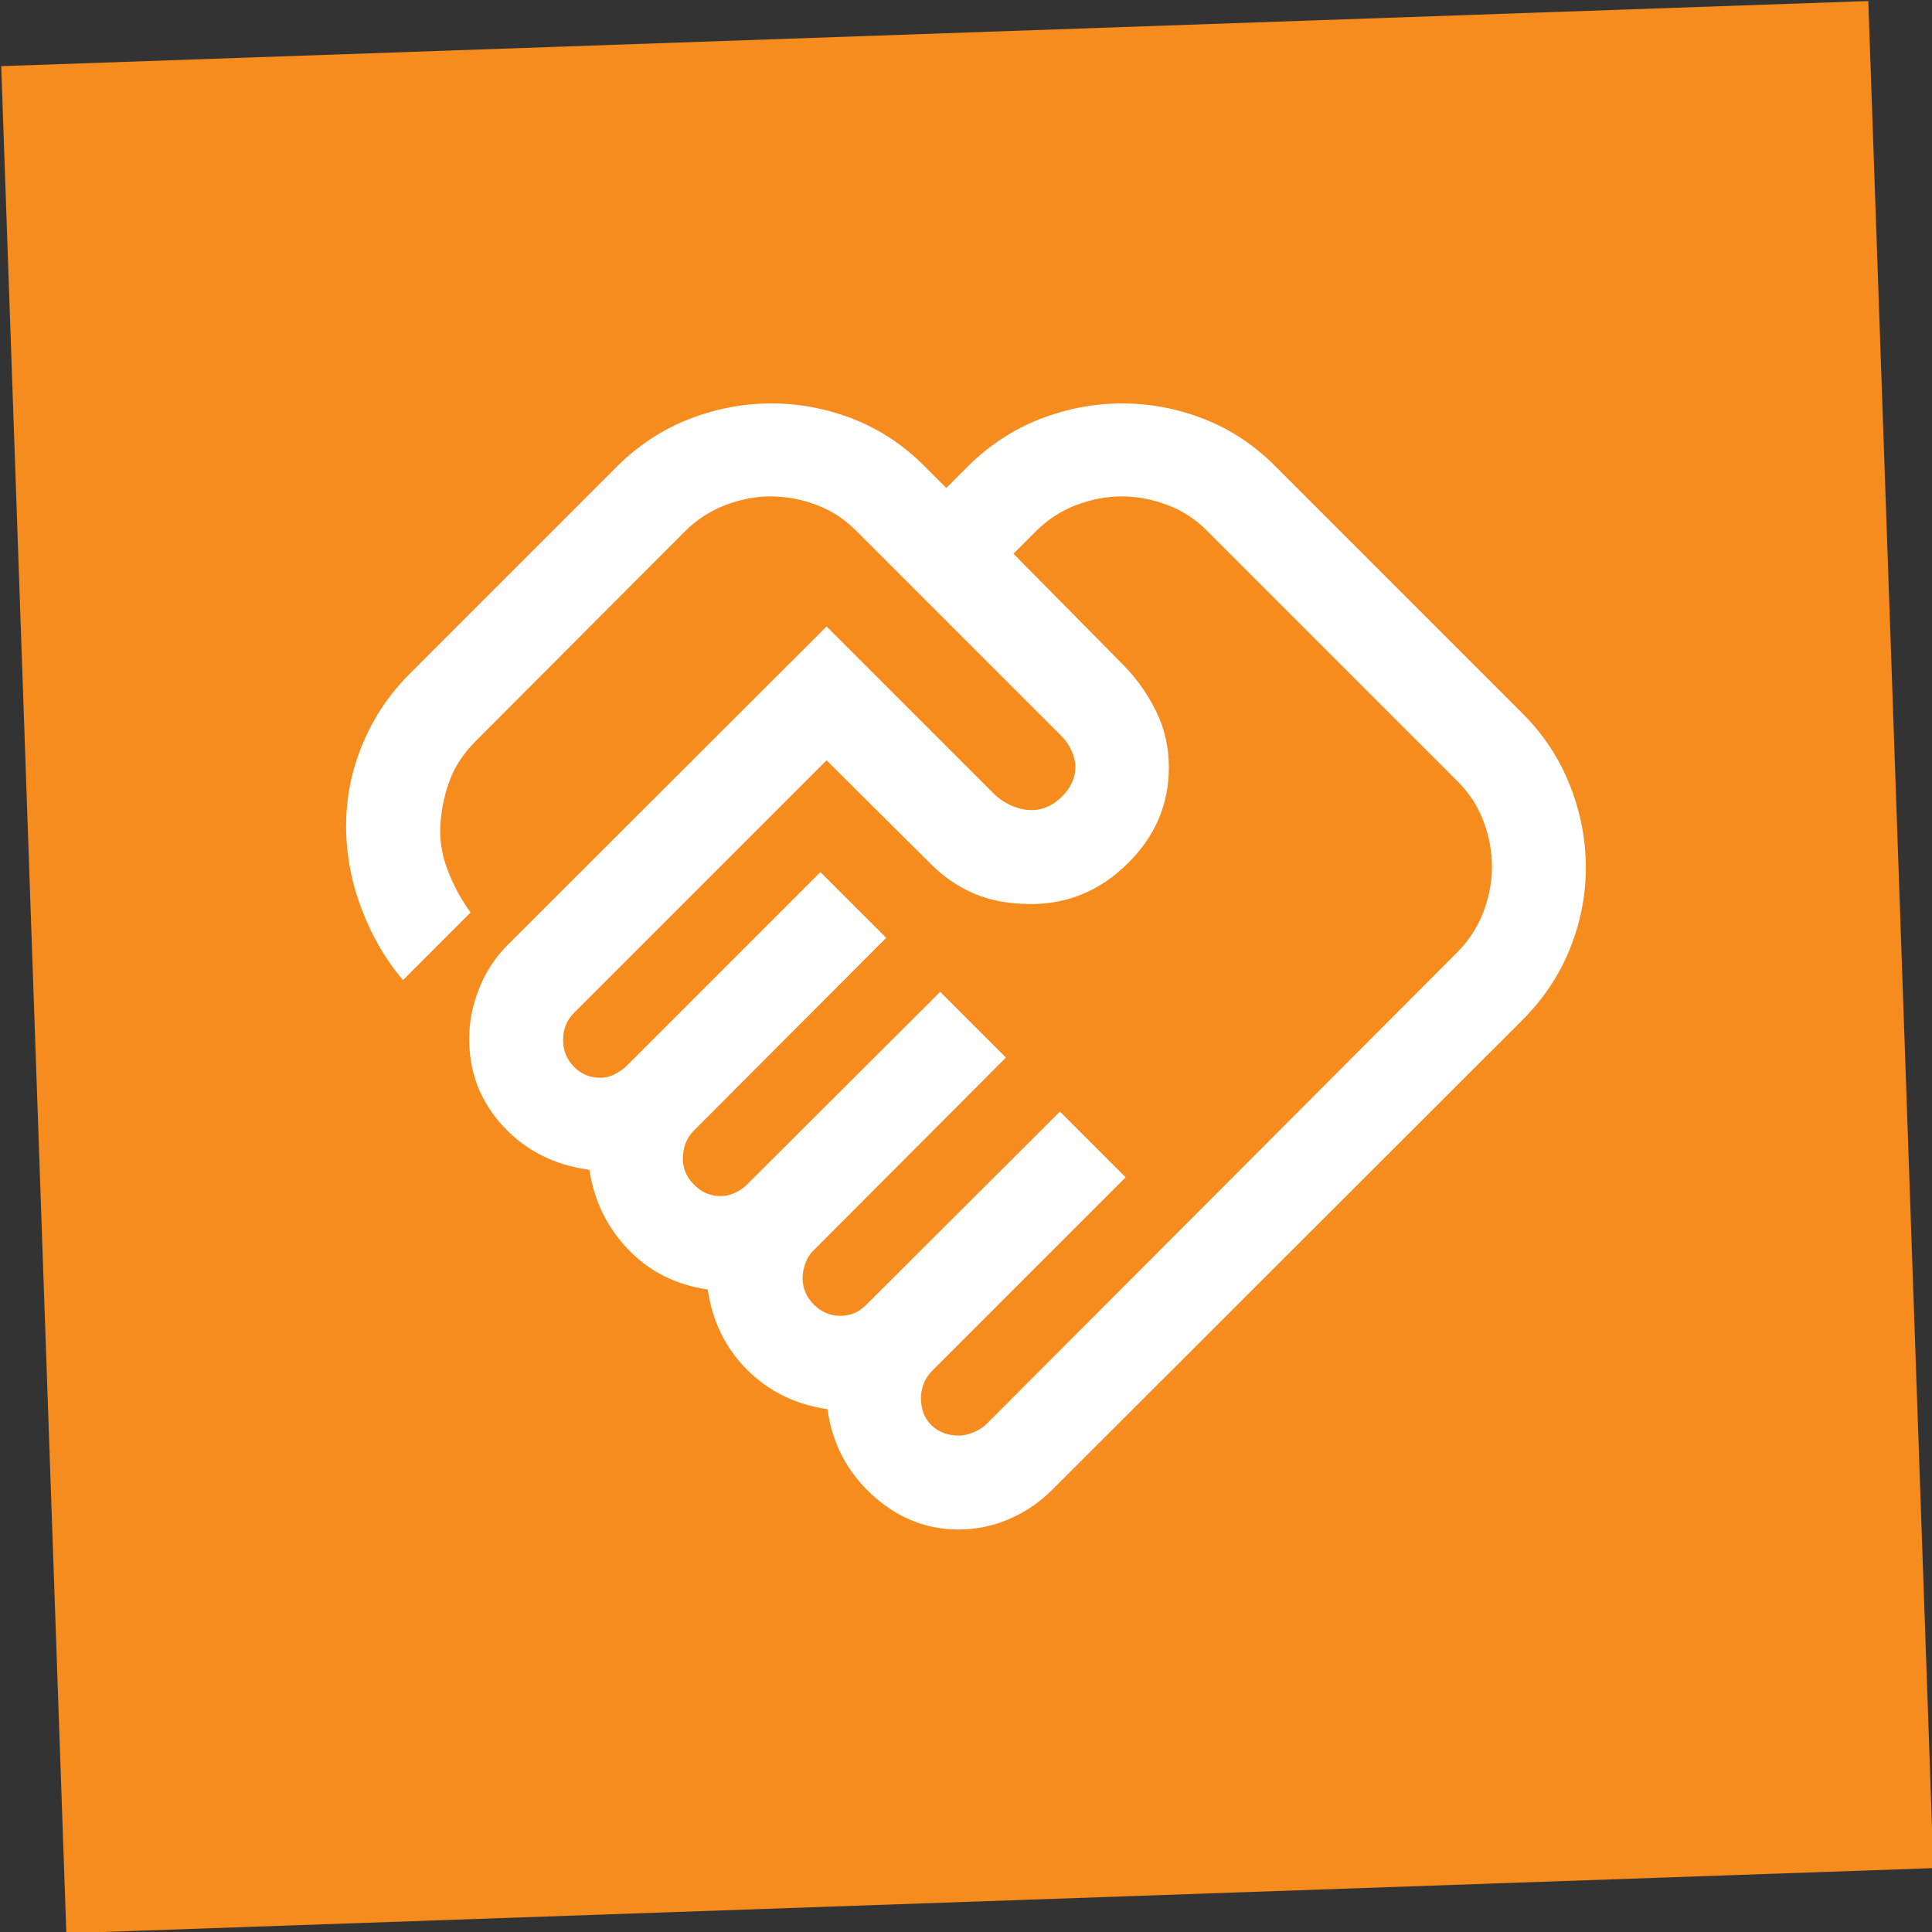
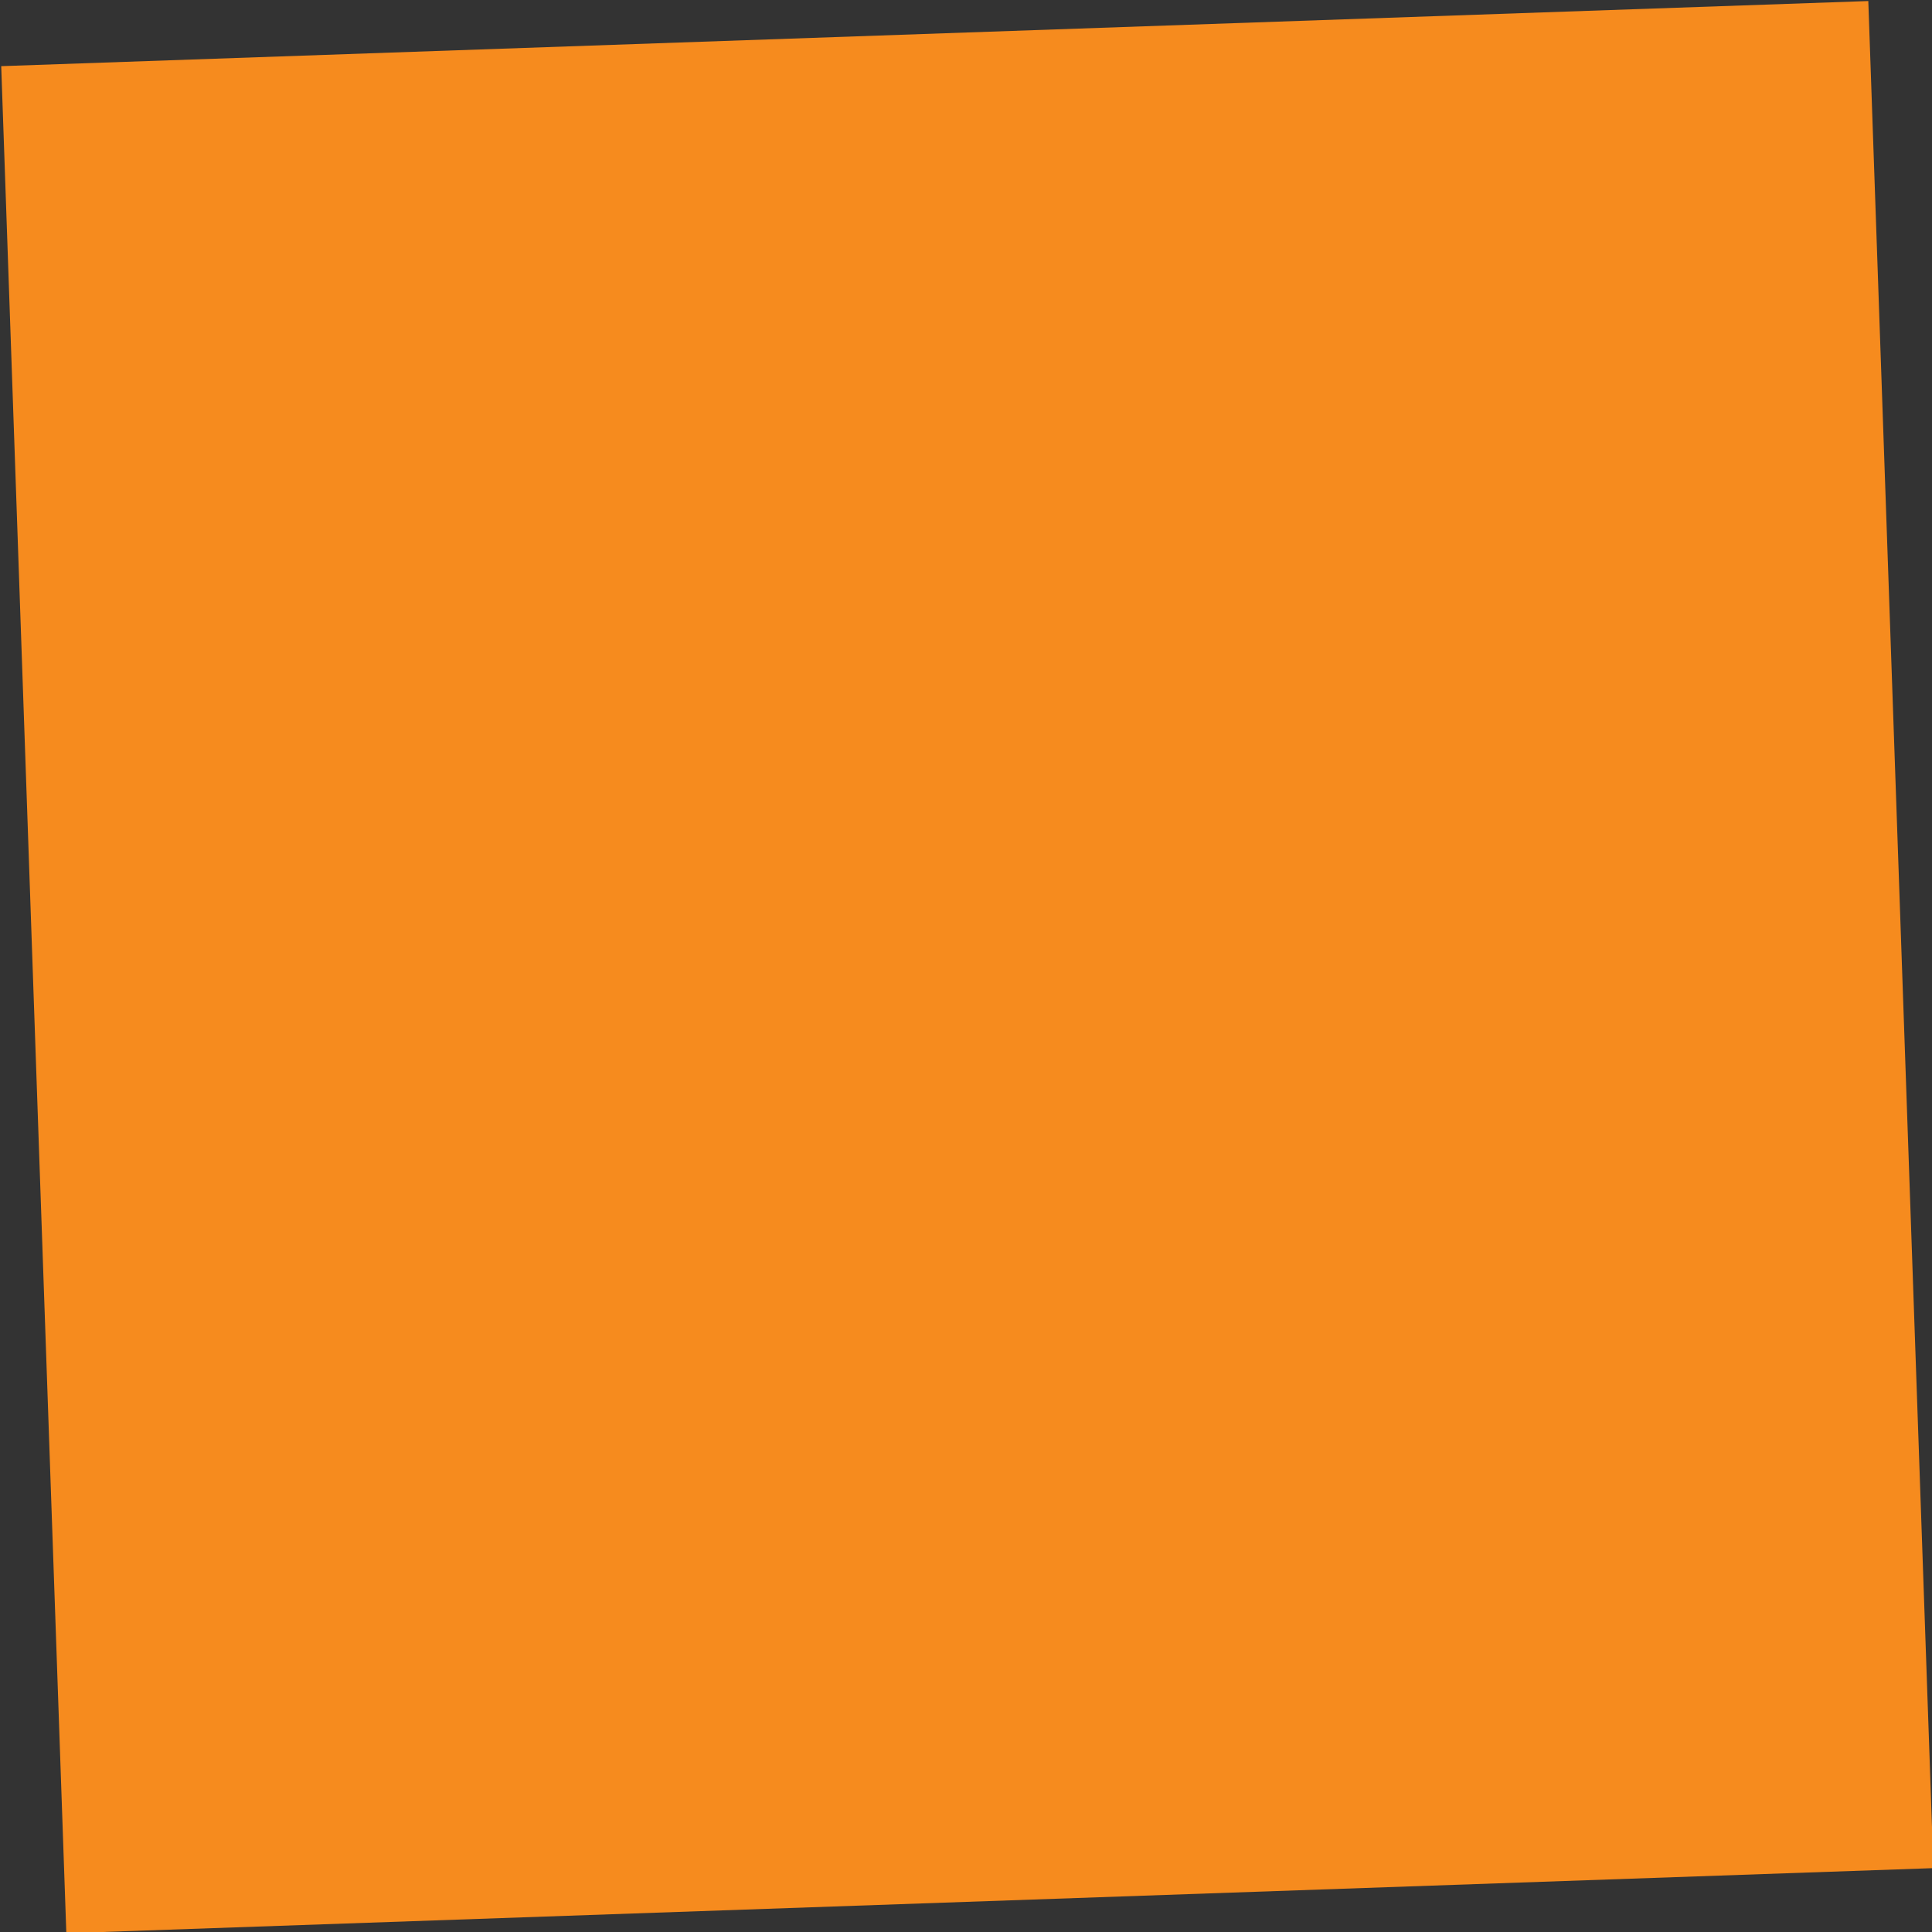
<svg xmlns="http://www.w3.org/2000/svg" width="100%" height="100%" viewBox="0 0 1000 1000" version="1.1" xml:space="preserve" style="fill-rule:evenodd;clip-rule:evenodd;stroke-linejoin:round;stroke-miterlimit:2;">
  <rect x="0" y="0" width="1000" height="1000" fill="#333333" stroke="none" />
  <g transform="matrix(3.039,-0.106,0.106,3.039,-4834.27,-2060.88)">
    <rect x="1565" y="744" width="318" height="318" style="fill:rgb(246,139,30);" />
  </g>
  <g transform="matrix(17.5,0,0,17.5,500,500)">
    <g transform="matrix(1,0,0,1,-20,-20)">
-       <path d="M19.792,33.889C19.921,33.889 20.065,33.856 20.222,33.792C20.38,33.727 20.505,33.648 20.597,33.556L34.514,19.611C34.866,19.259 35.127,18.86 35.299,18.412C35.47,17.965 35.556,17.517 35.556,17.069C35.556,16.606 35.47,16.15 35.299,15.701C35.127,15.252 34.866,14.856 34.514,14.514L27.153,7.153C26.81,6.801 26.414,6.539 25.965,6.368C25.516,6.197 25.06,6.111 24.597,6.111C24.15,6.111 23.702,6.197 23.255,6.368C22.807,6.539 22.407,6.801 22.056,7.153L21.403,7.806L24.681,11.125C25.06,11.514 25.375,11.963 25.625,12.472C25.875,12.981 26,13.532 26,14.125C26,15.218 25.595,16.164 24.785,16.965C23.975,17.766 23.023,18.167 21.931,18.167C21.282,18.167 20.72,18.065 20.243,17.861C19.766,17.657 19.336,17.363 18.953,16.977L15.875,13.917L8.417,21.375C8.296,21.495 8.211,21.623 8.16,21.758C8.109,21.892 8.083,22.037 8.083,22.191C8.083,22.499 8.19,22.762 8.403,22.979C8.616,23.197 8.877,23.306 9.185,23.306C9.34,23.306 9.486,23.269 9.625,23.194C9.764,23.12 9.88,23.037 9.972,22.944L15.694,17.222L17.639,19.167L11.958,24.861C11.838,24.981 11.752,25.113 11.701,25.257C11.65,25.4 11.625,25.546 11.625,25.694C11.625,25.991 11.736,26.25 11.958,26.472C12.181,26.694 12.44,26.806 12.736,26.806C12.884,26.806 13.028,26.773 13.167,26.708C13.306,26.644 13.421,26.565 13.514,26.472L19.236,20.764L21.181,22.708L15.5,28.403C15.398,28.495 15.317,28.619 15.257,28.773C15.197,28.927 15.167,29.082 15.167,29.236C15.167,29.532 15.278,29.792 15.5,30.014C15.722,30.236 15.981,30.347 16.278,30.347C16.426,30.347 16.563,30.322 16.688,30.271C16.813,30.22 16.935,30.134 17.056,30.014L22.778,24.306L24.722,26.25L19,31.972C18.88,32.093 18.794,32.225 18.743,32.368C18.692,32.512 18.667,32.648 18.667,32.778C18.667,33.111 18.771,33.38 18.979,33.583C19.188,33.787 19.458,33.889 19.792,33.889ZM19.78,36.667C18.825,36.667 17.975,36.326 17.229,35.646C16.484,34.965 16.042,34.119 15.903,33.108C14.958,32.971 14.167,32.583 13.528,31.944C12.889,31.306 12.5,30.514 12.361,29.569C11.417,29.431 10.632,29.035 10.007,28.382C9.382,27.729 9,26.944 8.861,26.028C7.824,25.889 6.972,25.458 6.306,24.736C5.639,24.014 5.306,23.153 5.306,22.153C5.306,21.653 5.403,21.159 5.597,20.672C5.79,20.185 6.068,19.757 6.431,19.389L15.875,9.958L20.75,14.833C20.917,15.009 21.105,15.146 21.315,15.243C21.525,15.34 21.735,15.389 21.944,15.389C22.269,15.389 22.565,15.257 22.833,14.993C23.102,14.729 23.236,14.434 23.236,14.107C23.236,13.962 23.197,13.801 23.118,13.625C23.039,13.449 22.912,13.278 22.736,13.111L16.778,7.153C16.435,6.801 16.039,6.539 15.59,6.368C15.141,6.197 14.685,6.111 14.222,6.111C13.775,6.111 13.327,6.197 12.88,6.368C12.432,6.539 12.033,6.8 11.682,7.149L5.5,13.347C5.157,13.69 4.907,14.06 4.75,14.458C4.593,14.856 4.495,15.292 4.458,15.764C4.421,16.236 4.491,16.701 4.667,17.16C4.843,17.618 5.069,18.037 5.347,18.417L3.347,20.417C2.819,19.796 2.403,19.072 2.097,18.243C1.792,17.414 1.648,16.574 1.667,15.722C1.685,14.907 1.856,14.123 2.181,13.368C2.505,12.613 2.958,11.944 3.542,11.361L9.694,5.208C10.324,4.588 11.033,4.125 11.821,3.819C12.609,3.514 13.416,3.361 14.244,3.361C15.072,3.361 15.877,3.514 16.66,3.819C17.442,4.125 18.144,4.588 18.764,5.208L19.417,5.861L20.069,5.208C20.699,4.588 21.408,4.125 22.196,3.819C22.984,3.514 23.791,3.361 24.619,3.361C25.447,3.361 26.252,3.514 27.035,3.819C27.817,4.125 28.519,4.588 29.139,5.208L36.458,12.528C37.079,13.148 37.546,13.857 37.861,14.654C38.176,15.451 38.333,16.261 38.333,17.084C38.333,17.908 38.176,18.711 37.861,19.493C37.546,20.275 37.079,20.977 36.458,21.597L22.542,35.5C22.171,35.87 21.747,36.157 21.27,36.361C20.793,36.565 20.296,36.667 19.78,36.667Z" style="fill:white;fill-rule:nonzero;" />
-     </g>
+       </g>
  </g>
</svg>